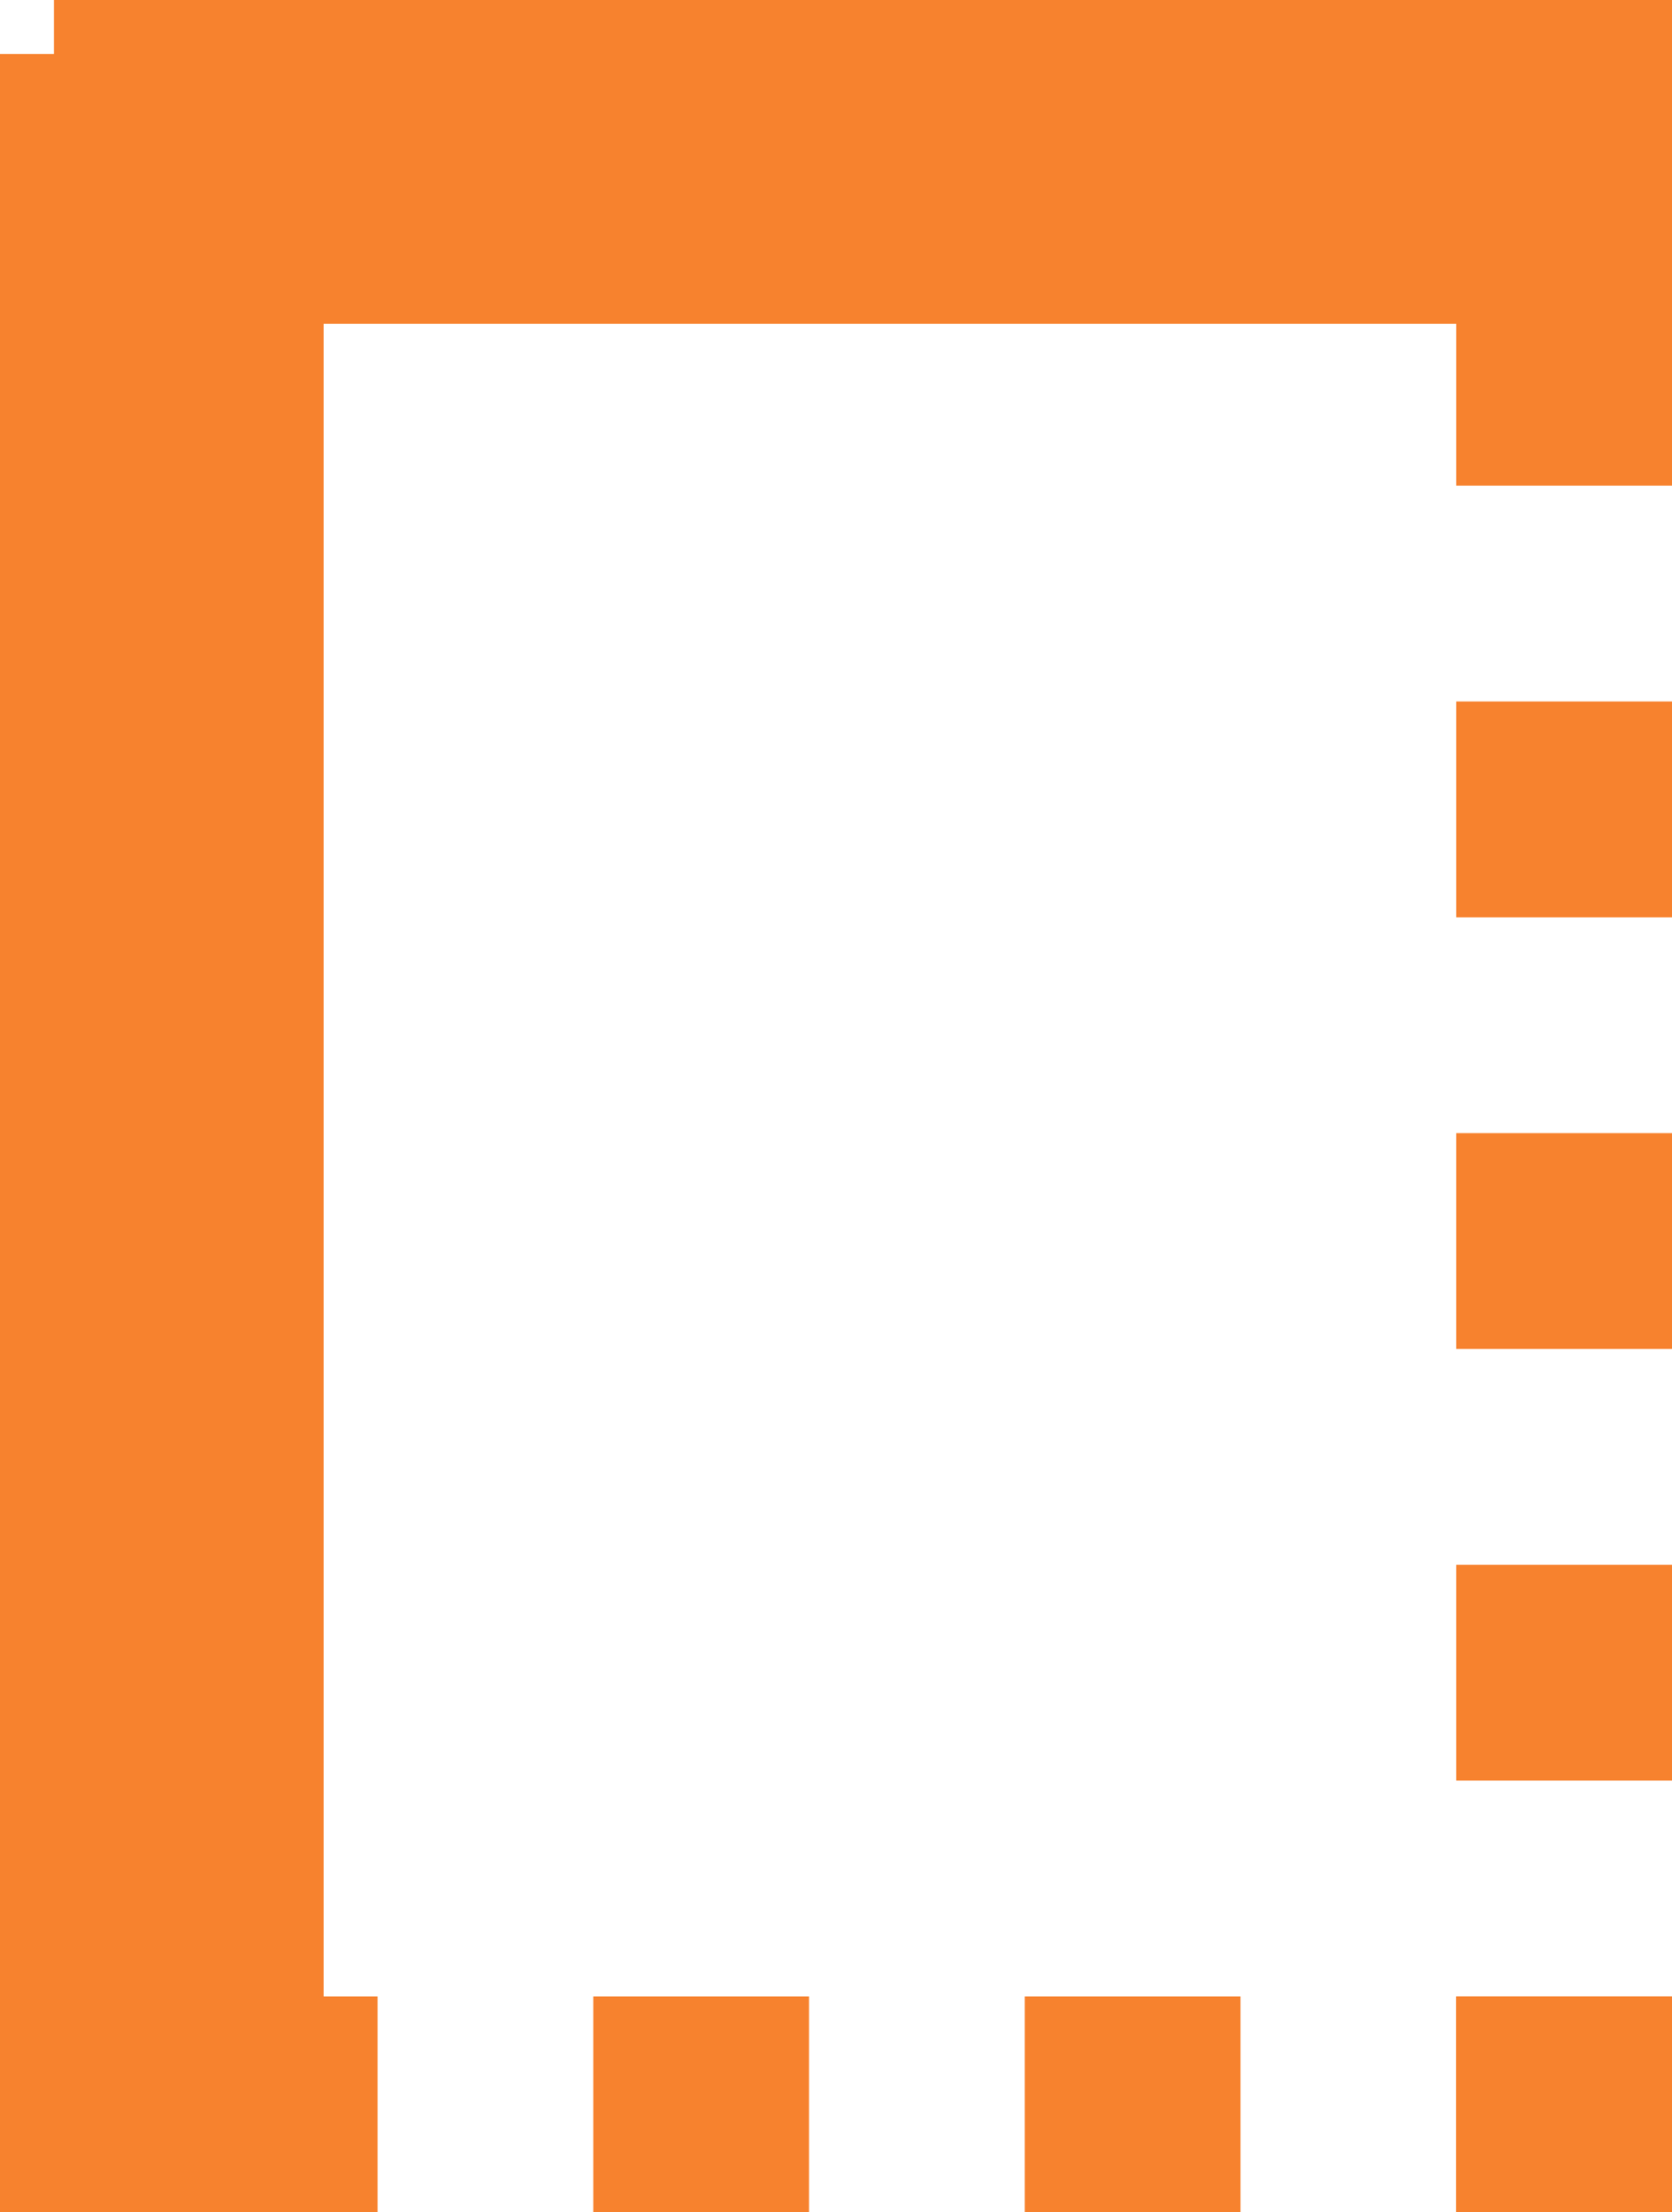
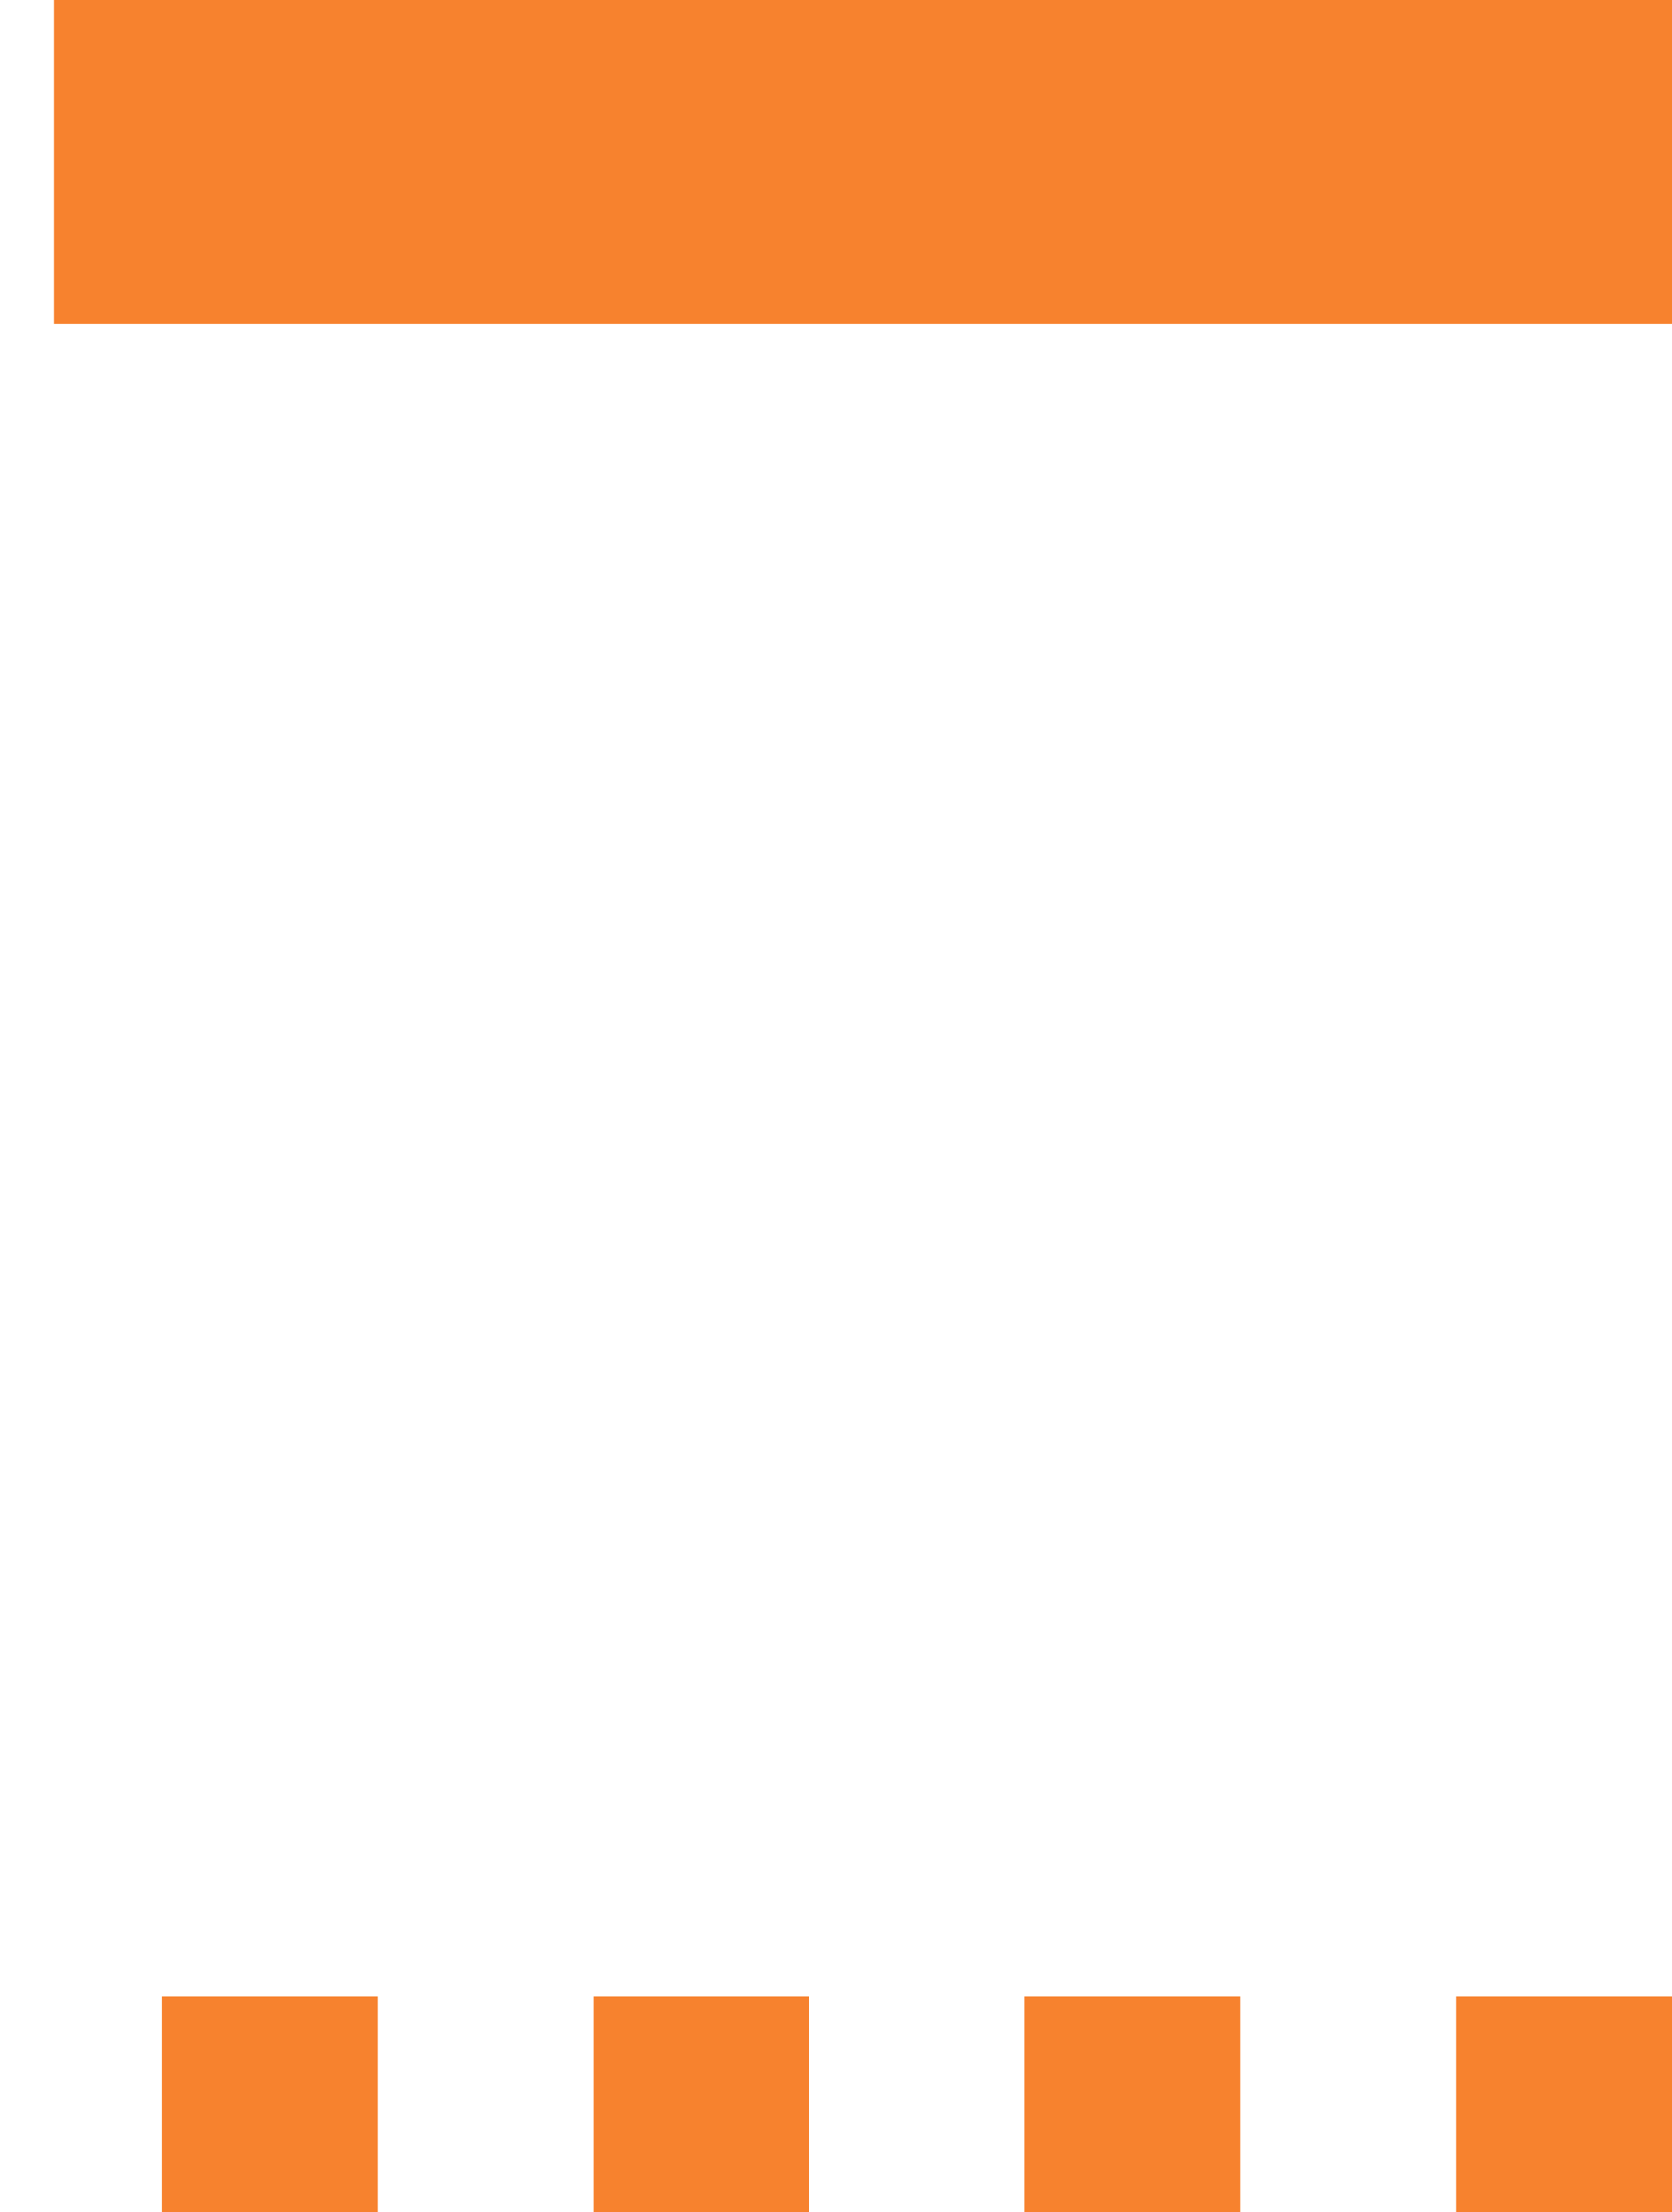
<svg xmlns="http://www.w3.org/2000/svg" width="15.5" height="20.5" viewBox="0 0 15.5 20.5">
  <g id="icon" transform="translate(-1342 -596)">
    <line id="Line_5" data-name="Line 5" x2="15" transform="translate(1342.5 597.5)" fill="none" stroke="#f7822e" stroke-width="3" />
-     <line id="Line_6" data-name="Line 6" x2="20" transform="translate(1343.5 596.5) rotate(90)" fill="none" stroke="#f7822e" stroke-width="3" />
    <line id="Line_8" data-name="Line 8" x2="15" transform="translate(1357.5 615.5) rotate(180)" fill="none" stroke="#f7822e" stroke-width="2" stroke-dasharray="2" />
-     <line id="Line_7" data-name="Line 7" x2="20" transform="translate(1356.5 616.5) rotate(-90)" fill="none" stroke="#f7822e" stroke-width="2" stroke-dasharray="2" />
  </g>
</svg>